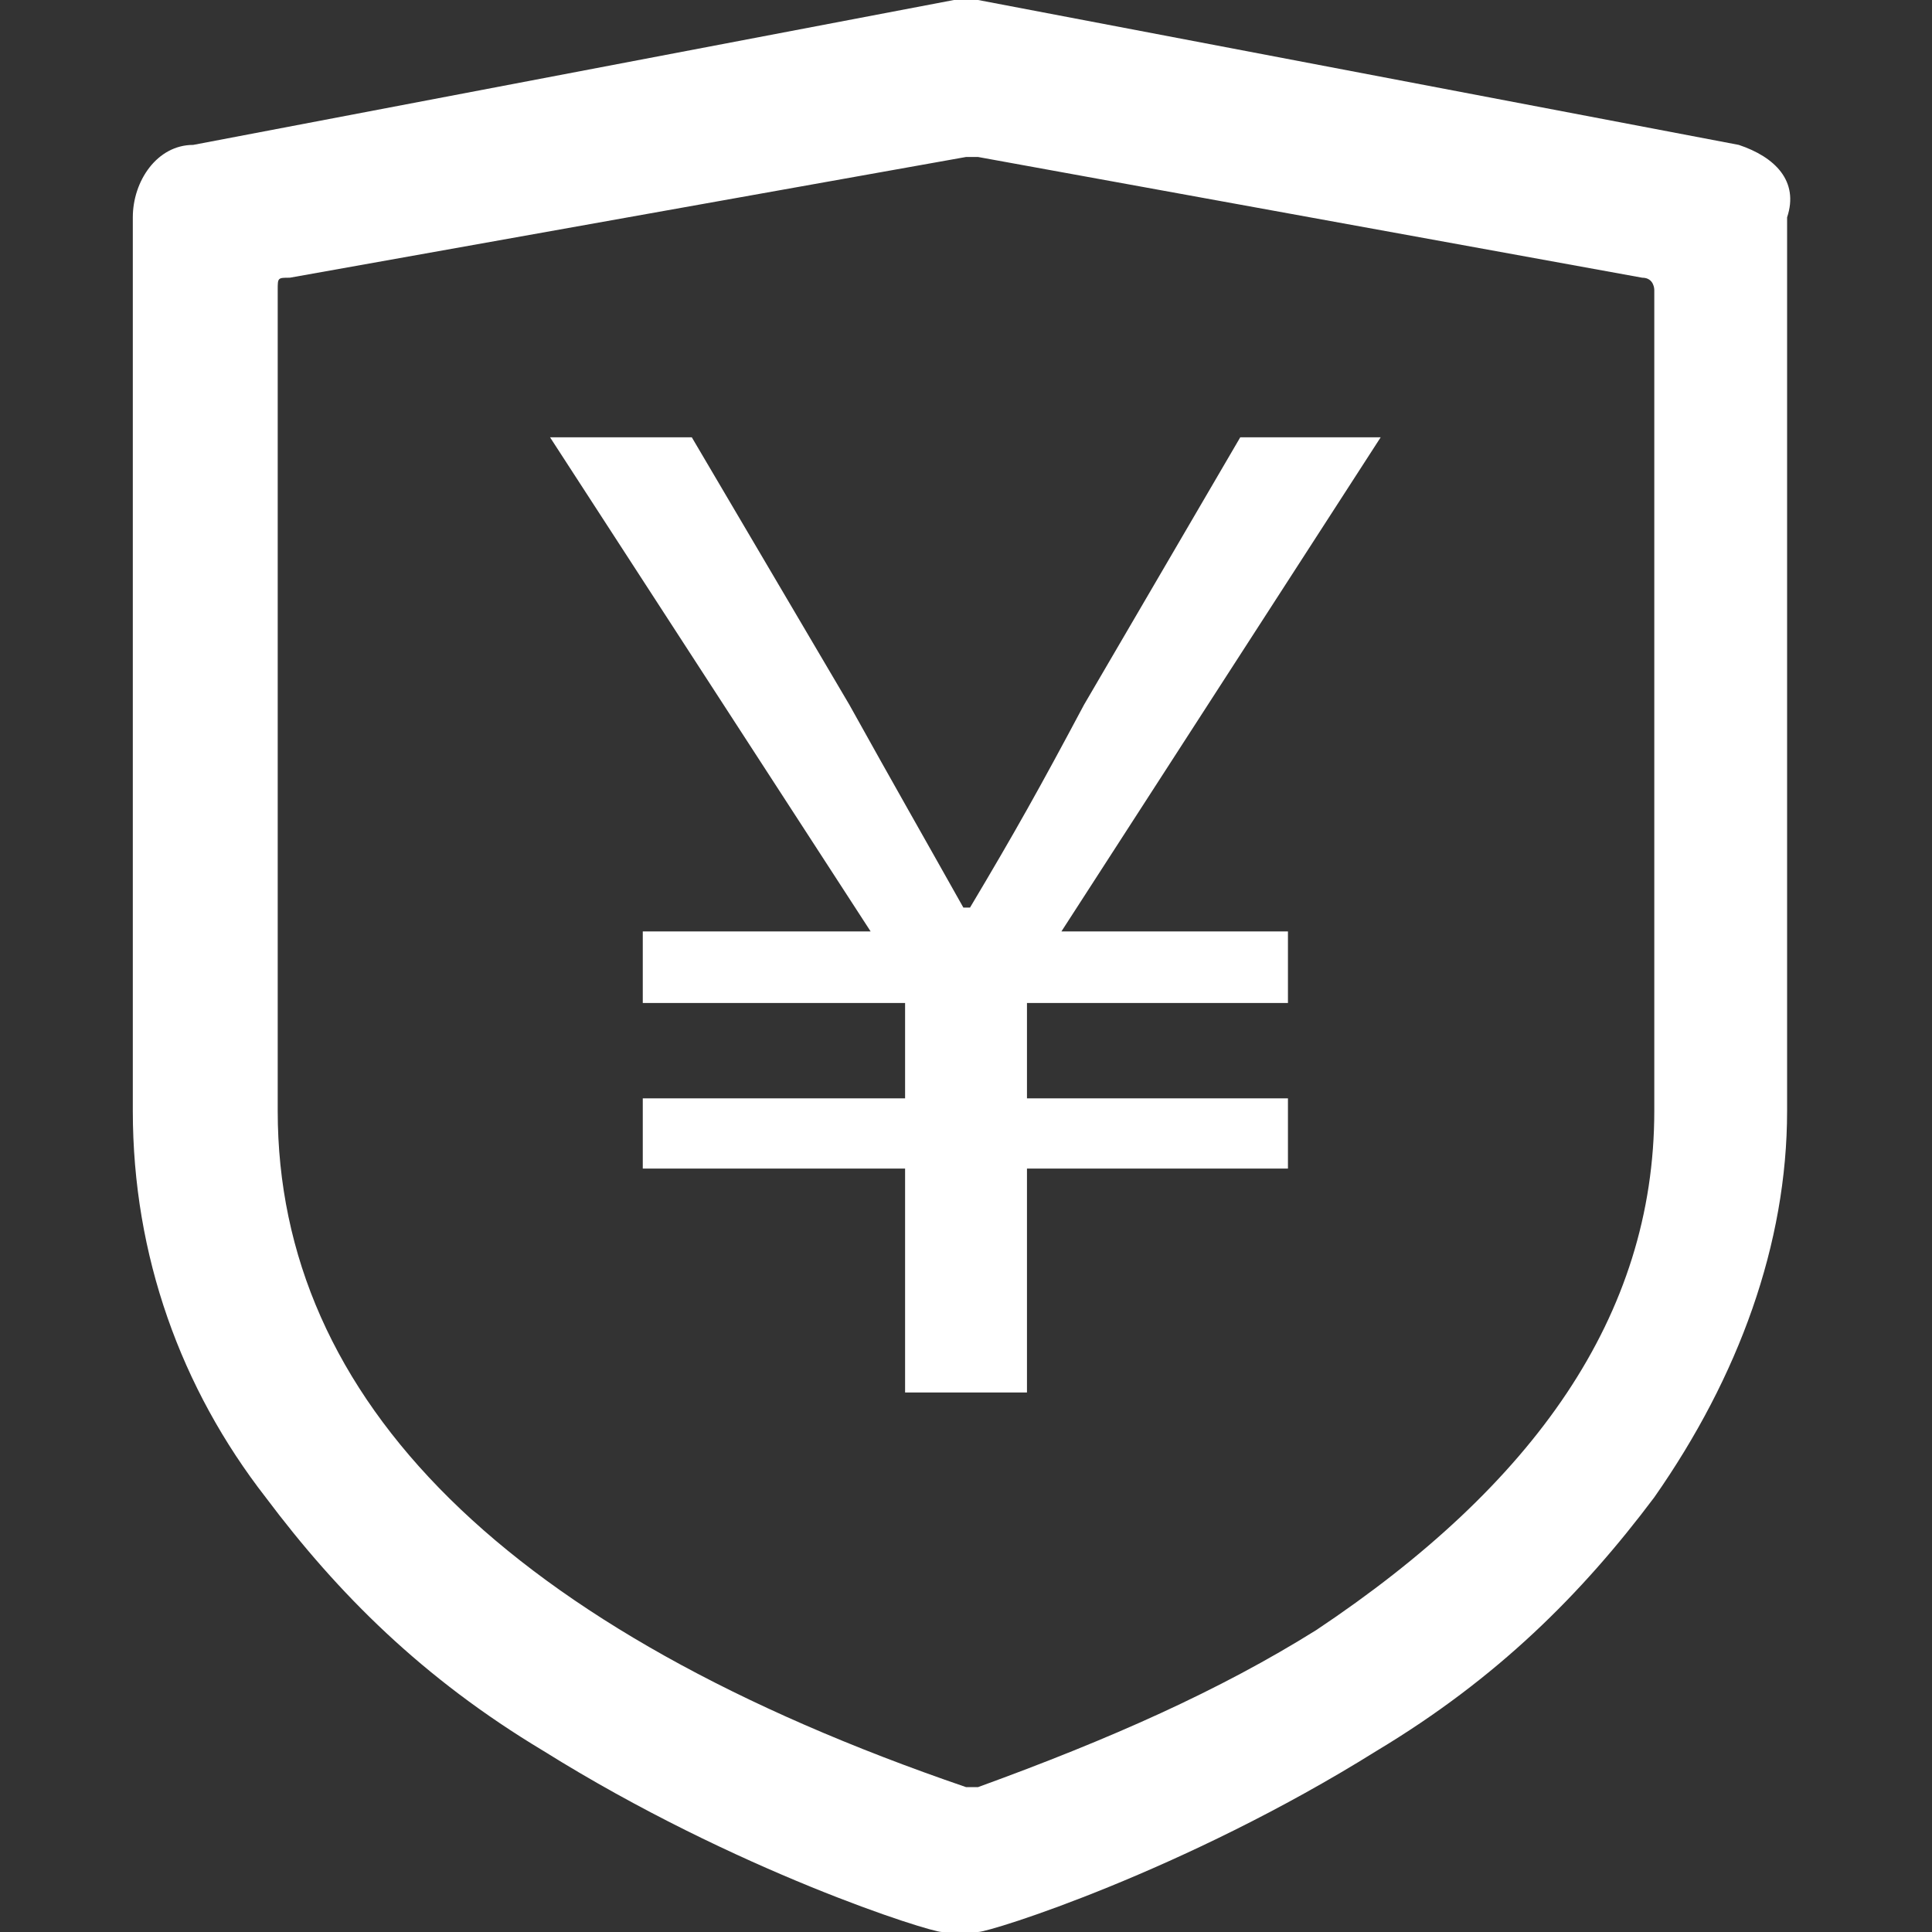
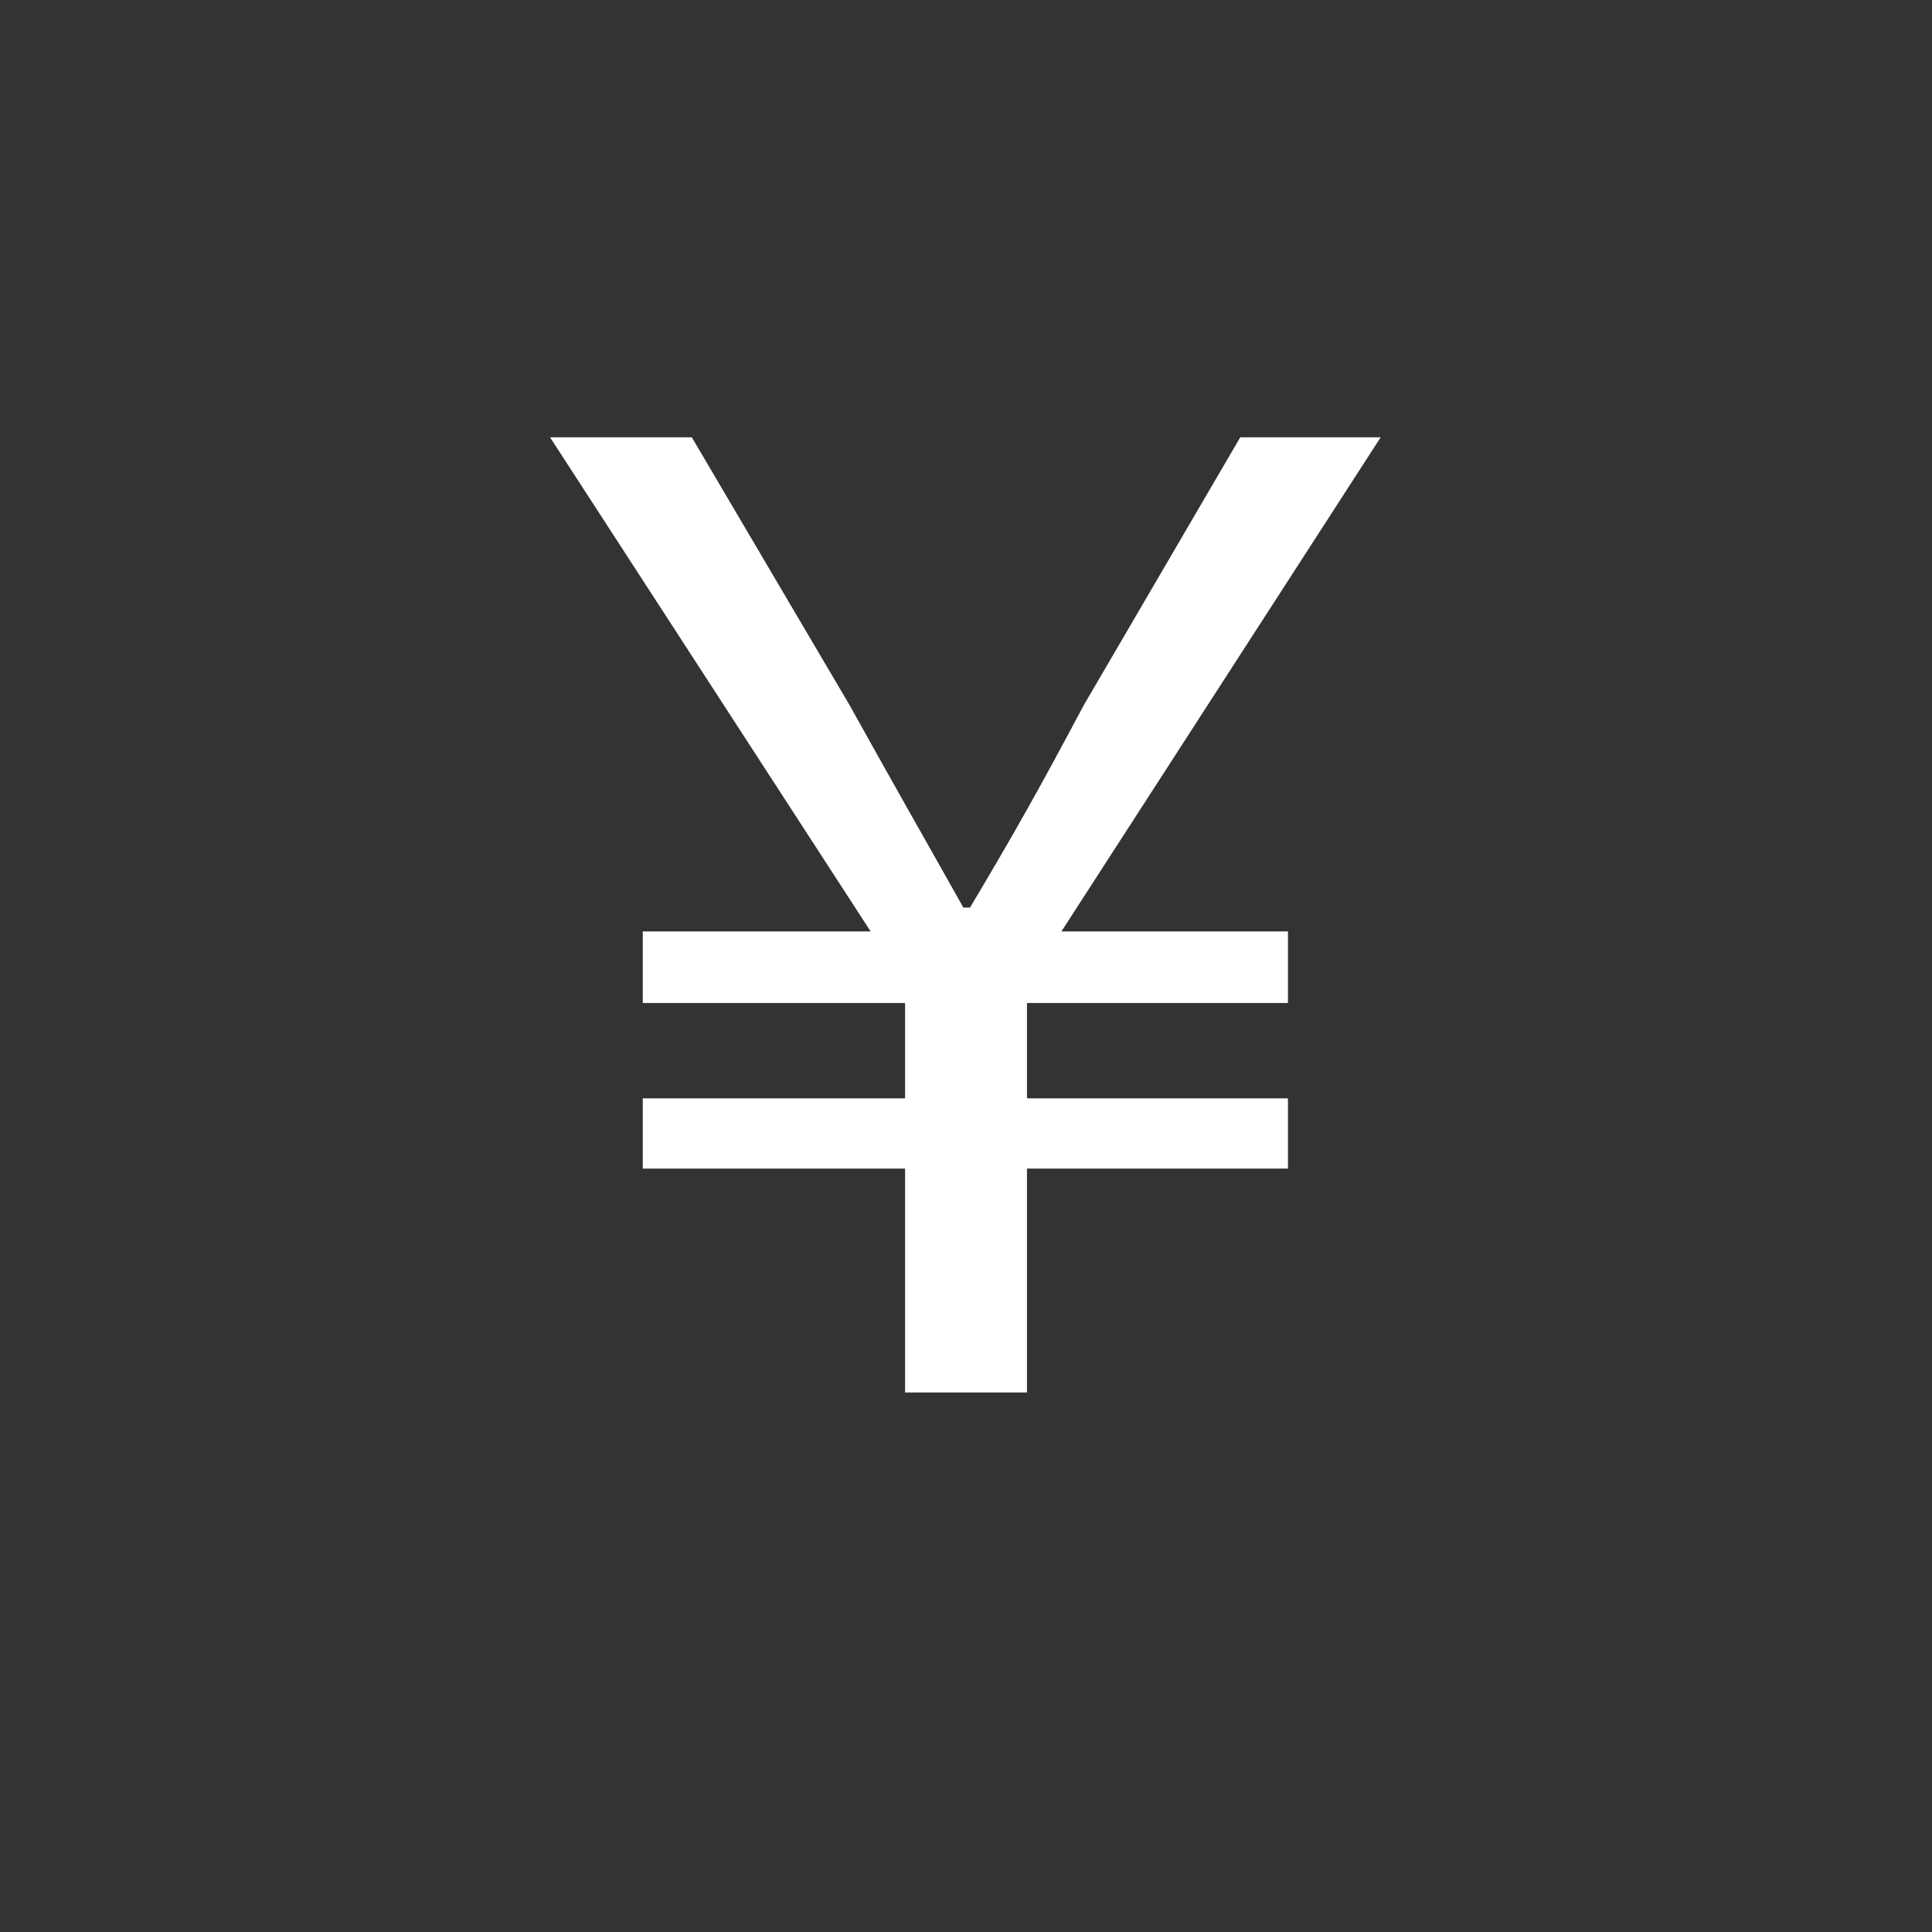
<svg xmlns="http://www.w3.org/2000/svg" width="70" height="70" viewBox="0 0 70 70" fill="none">
  <rect x="0" y="0" width="70" height="70" fill="#333333" stroke="none" />
-   <path d="M63 5.25L35.438 0H34.562L7 5.25C5.688 5.25 4.812 6.562 4.812 7.875V40.25C4.812 45.5 6.562 50.312 9.625 54.25C12.25 57.75 15.312 60.812 19.688 63.438C26.688 67.812 33.688 70 34.125 70H35.438C35.875 70 42.875 67.812 49.875 63.438C54.25 60.812 57.312 57.75 59.938 54.25C63 49.875 64.75 45.062 64.75 40.25V7.875C65.188 6.562 64.312 5.688 63 5.25ZM59.938 40.25C59.938 47.688 55.562 53.812 47.688 59.062C44.188 61.25 40.25 63 35.438 64.75H35C18.375 59.062 10.062 50.75 10.062 40.25V10.5C10.062 10.062 10.062 10.062 10.5 10.062L35 5.688H35.438L59.5 10.062C59.938 10.062 59.938 10.5 59.938 10.5V40.25Z" fill="white" />
  <path d="M32.793 50.452V42.34H23.289V39.796H32.793V36.34H23.289V33.748H31.545L19.929 15.844H25.065L30.777 25.54C32.457 28.564 33.369 30.148 34.905 32.884H35.145C36.777 30.148 37.689 28.516 39.273 25.54L44.937 15.844H50.025L38.457 33.748H46.665V36.34H37.209V39.796H46.665V42.34H37.209V50.452H32.793Z" fill="white" />
</svg>